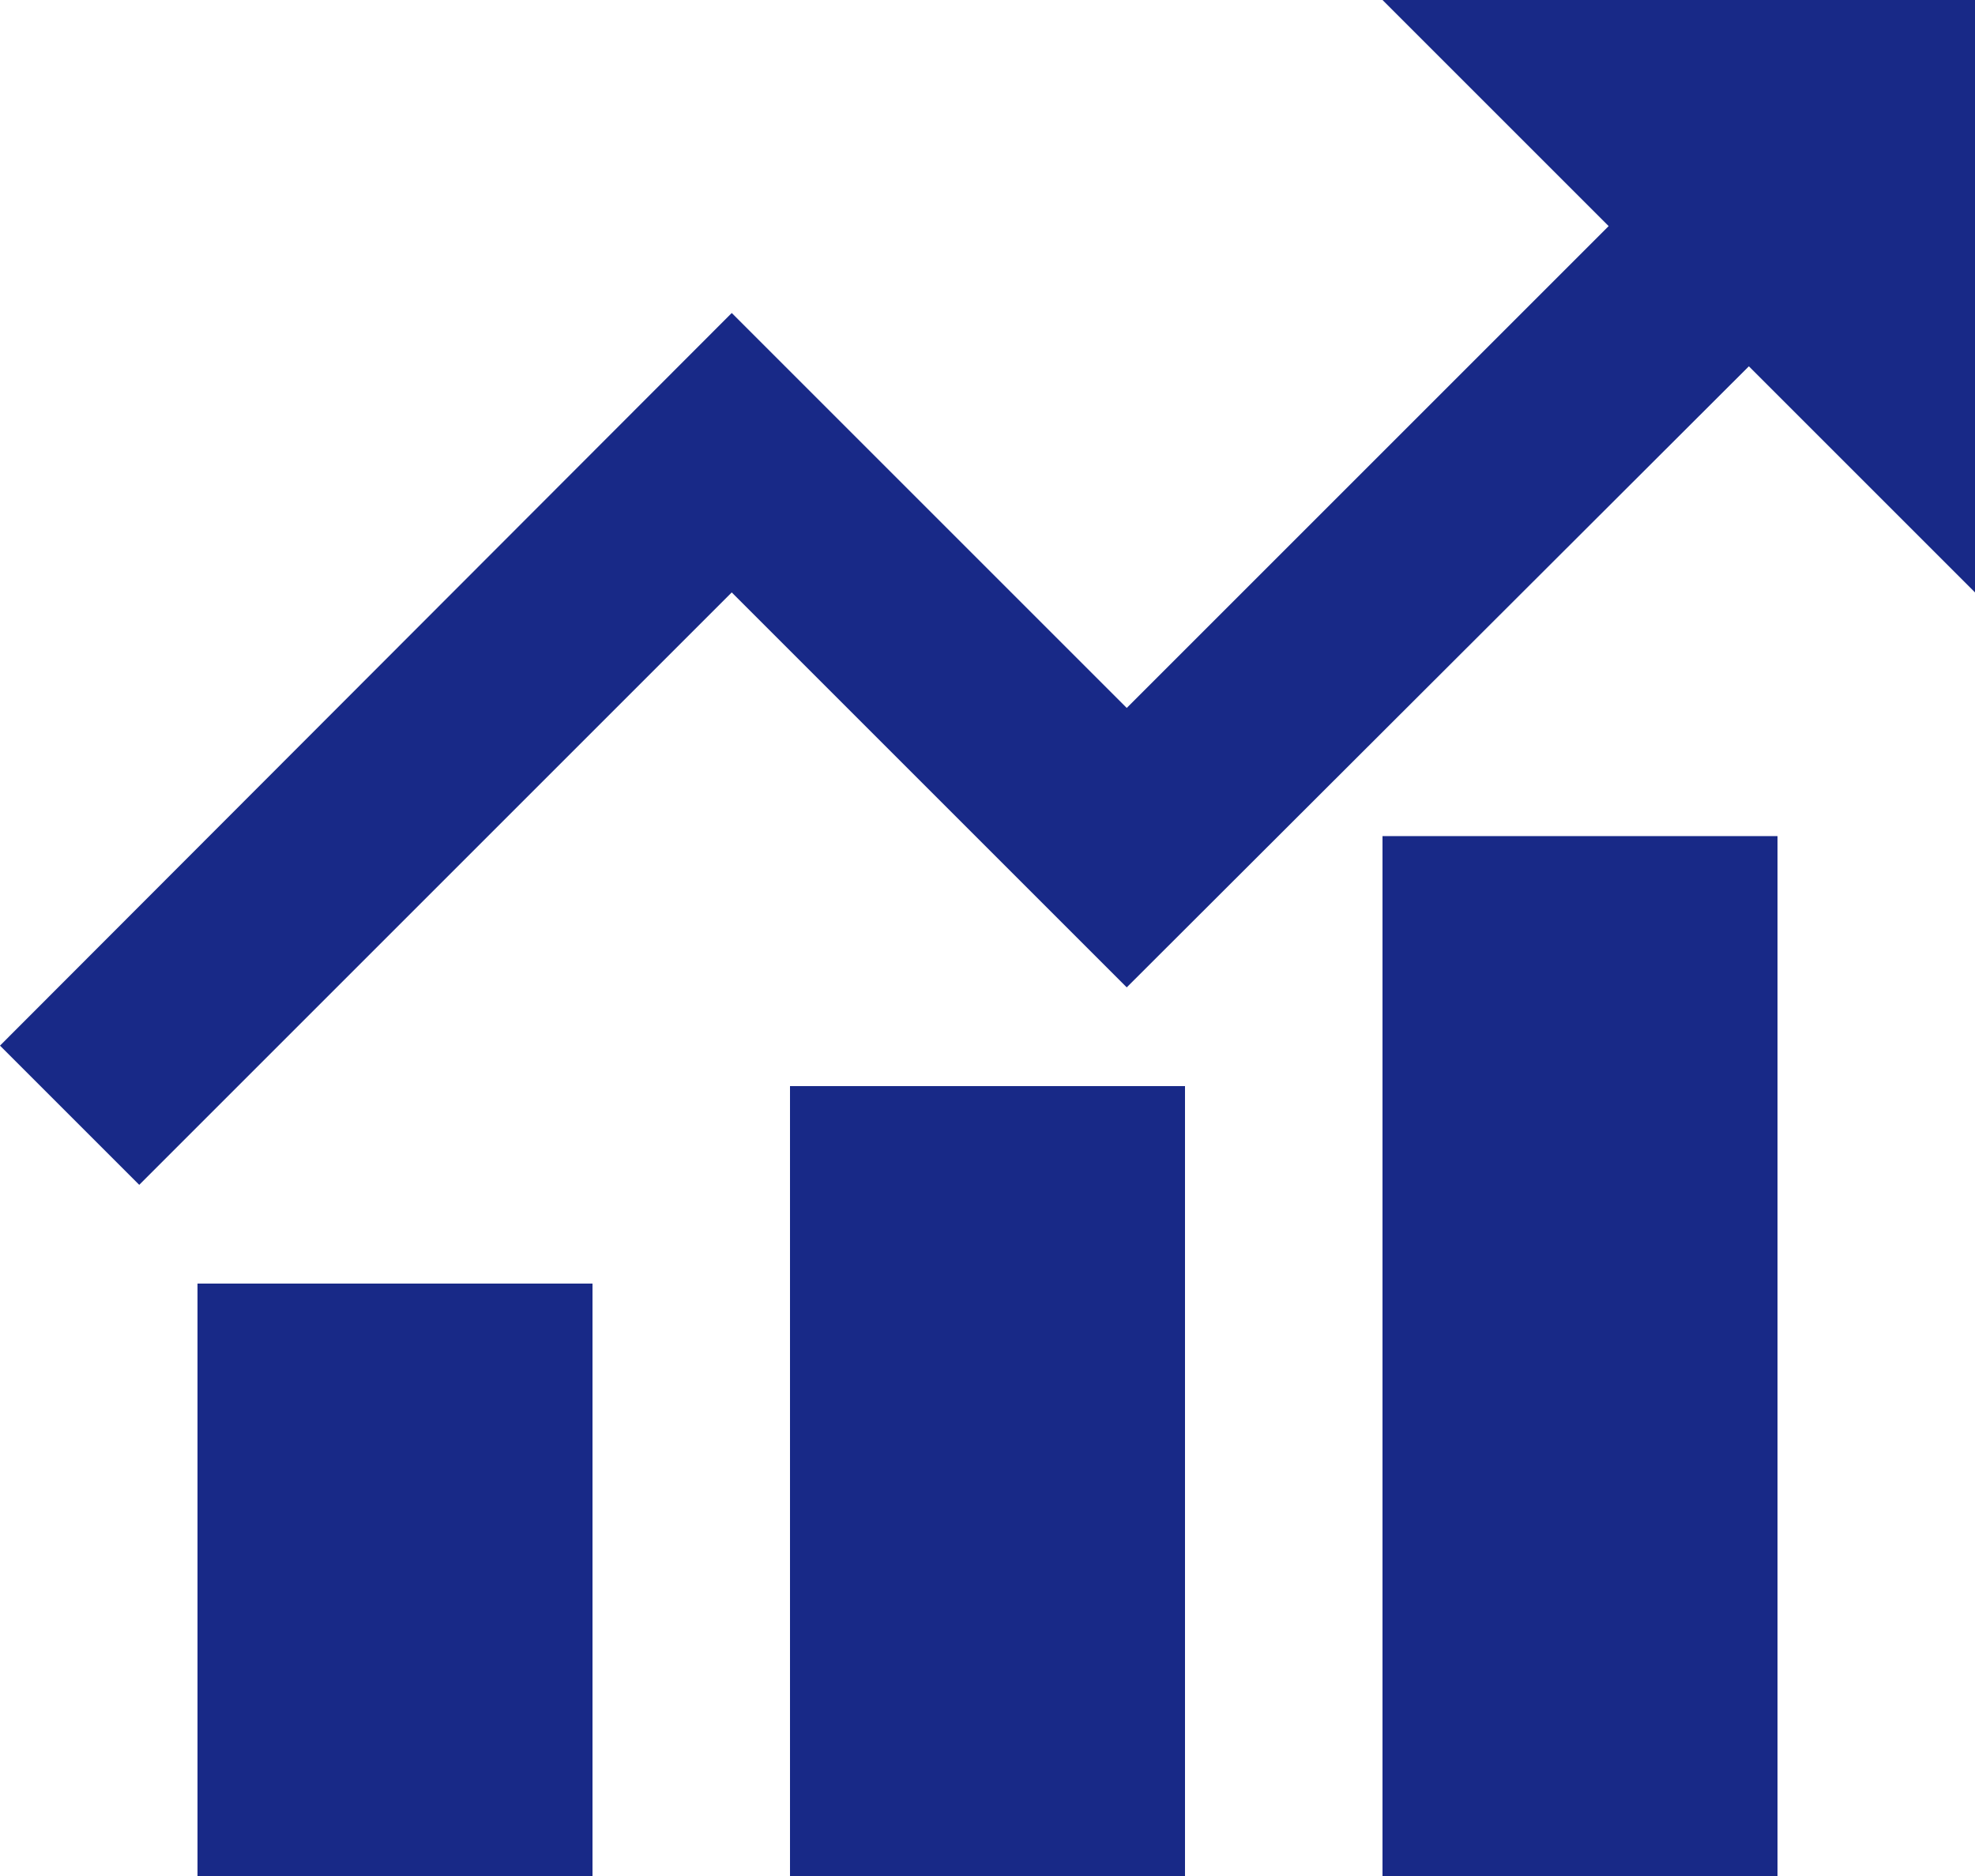
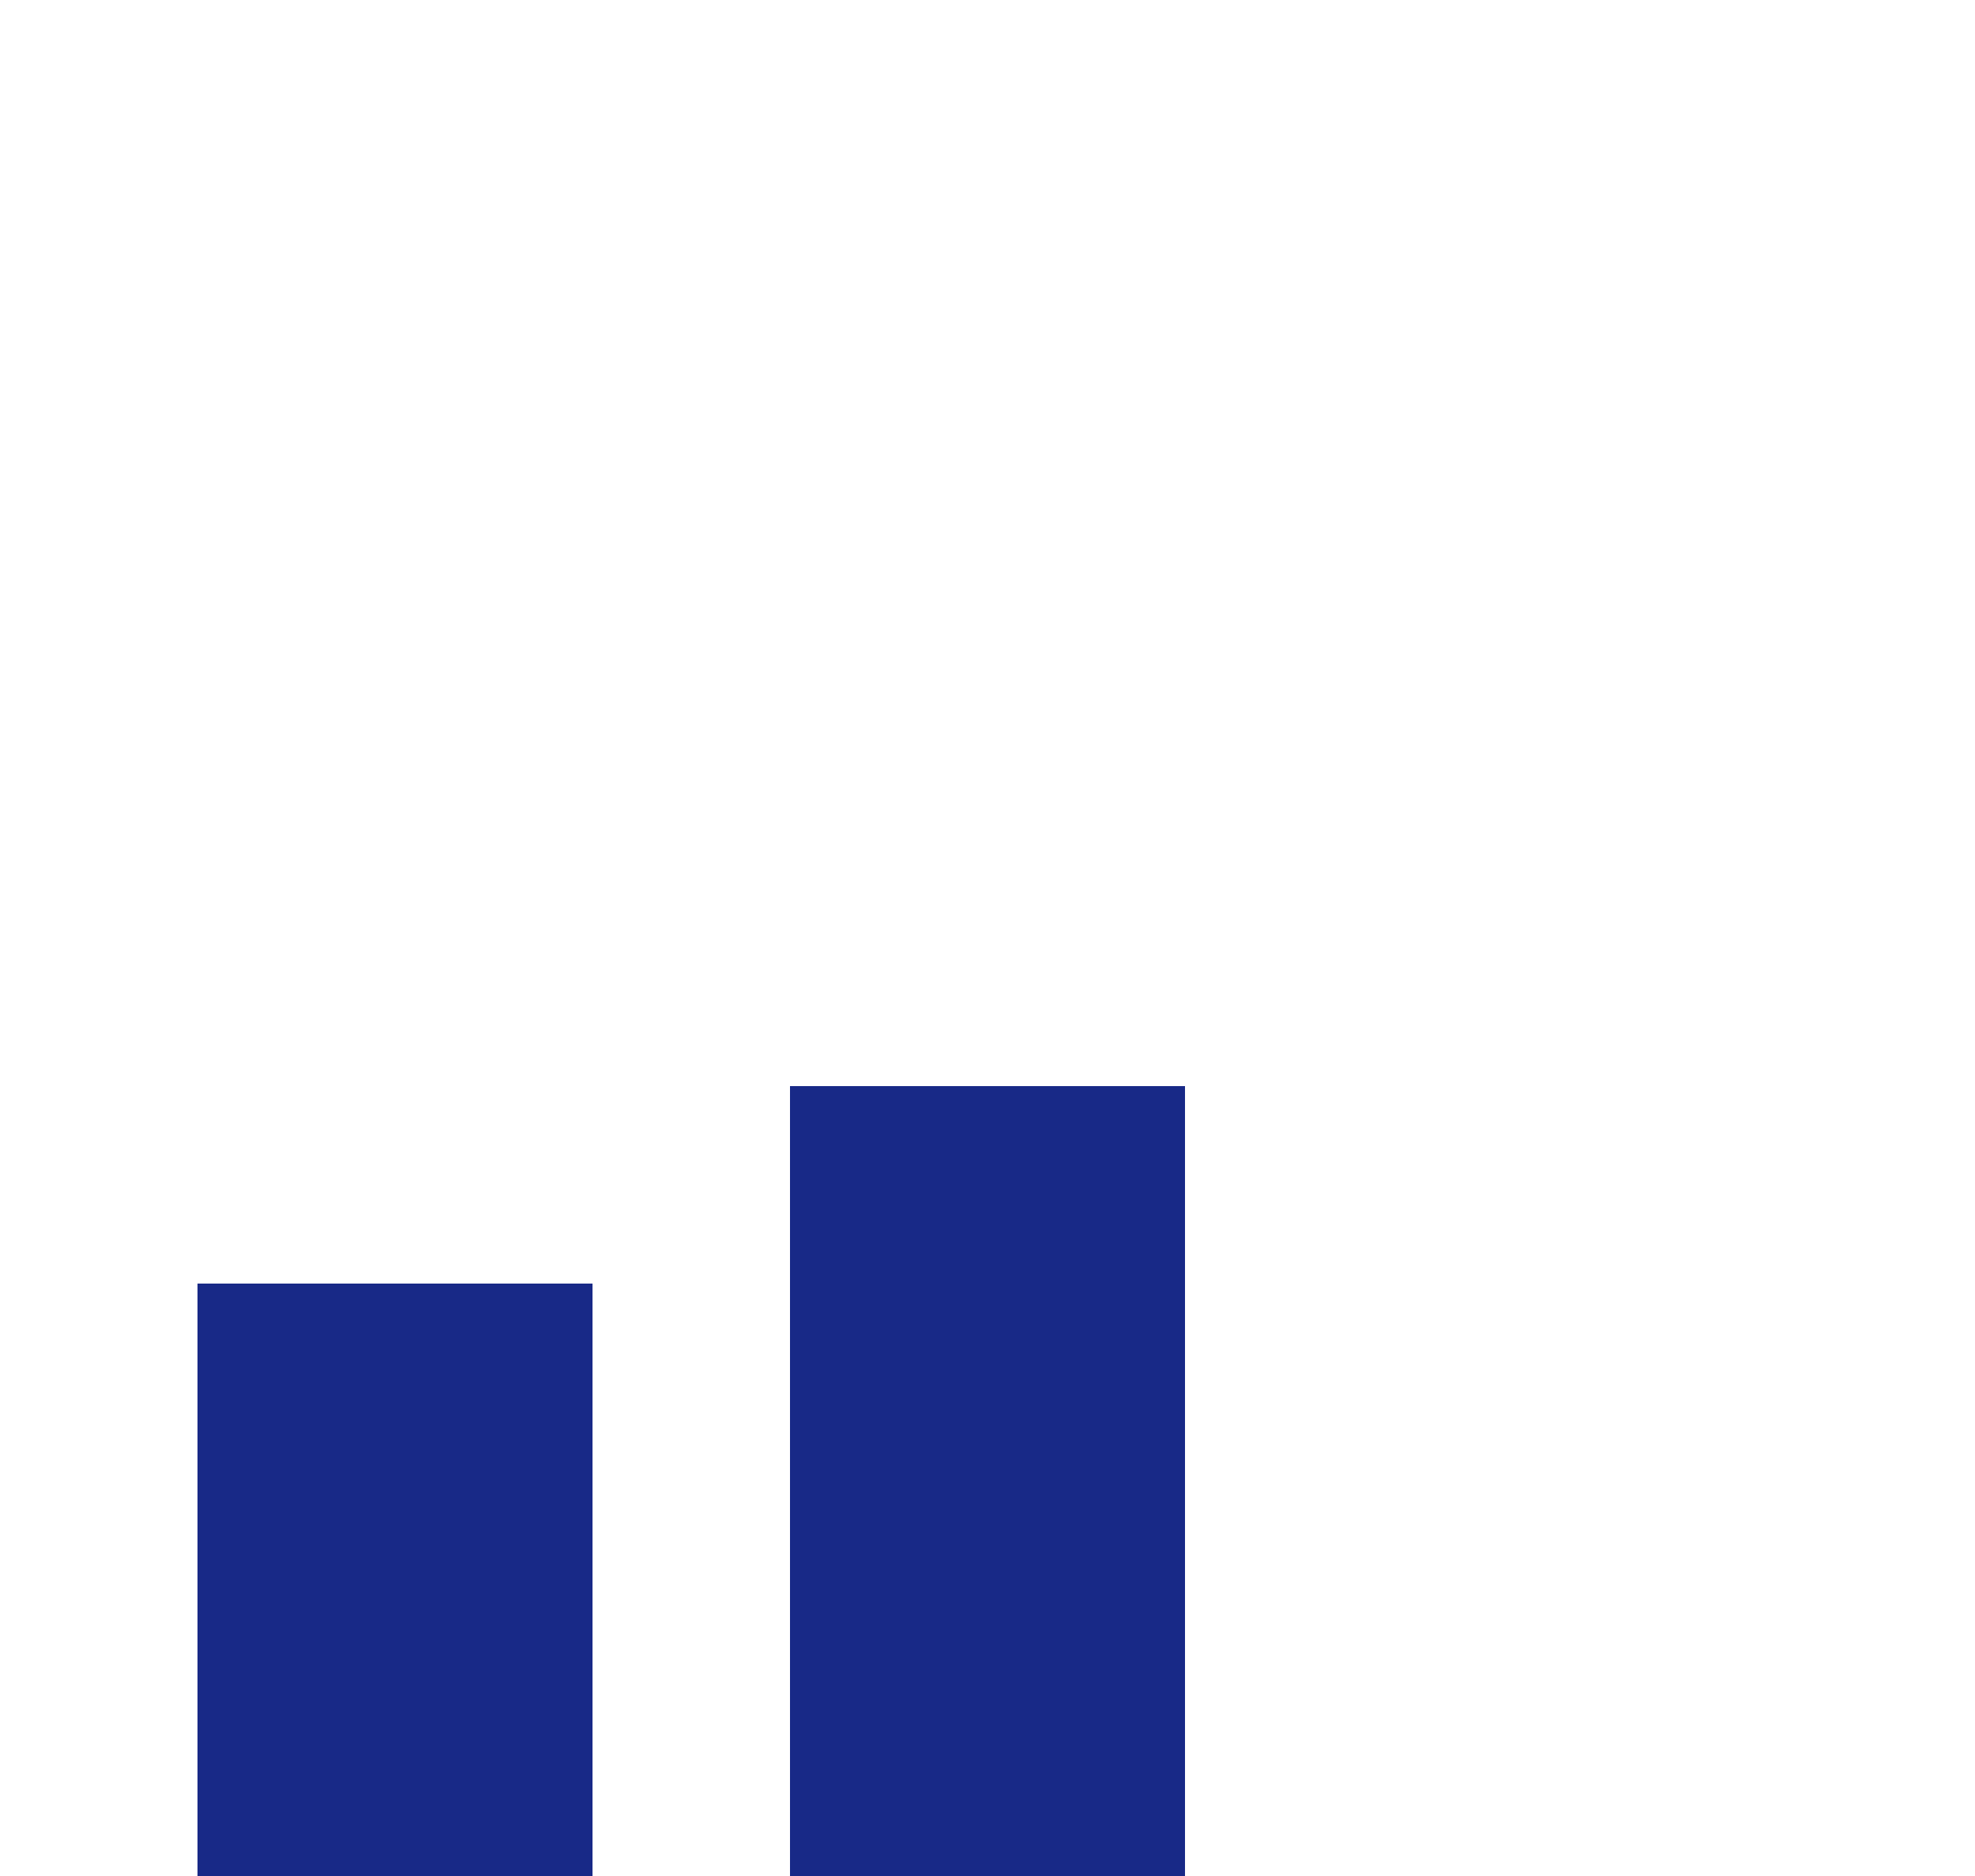
<svg xmlns="http://www.w3.org/2000/svg" width="20" height="19">
  <g fill="#182987">
-     <path d="M2 13h4v6H2zM14 8.468h4V19h-4zM8 11h4v8H8z" />
-     <path d="m14 0 2.29 2.29-4.88 4.88-4-4L0 10.59 1.41 12l6-6 4 4 6.3-6.29L20 6V0Z" />
+     <path d="M2 13h4v6H2zM14 8.468h4h-4zM8 11h4v8H8z" />
  </g>
</svg>